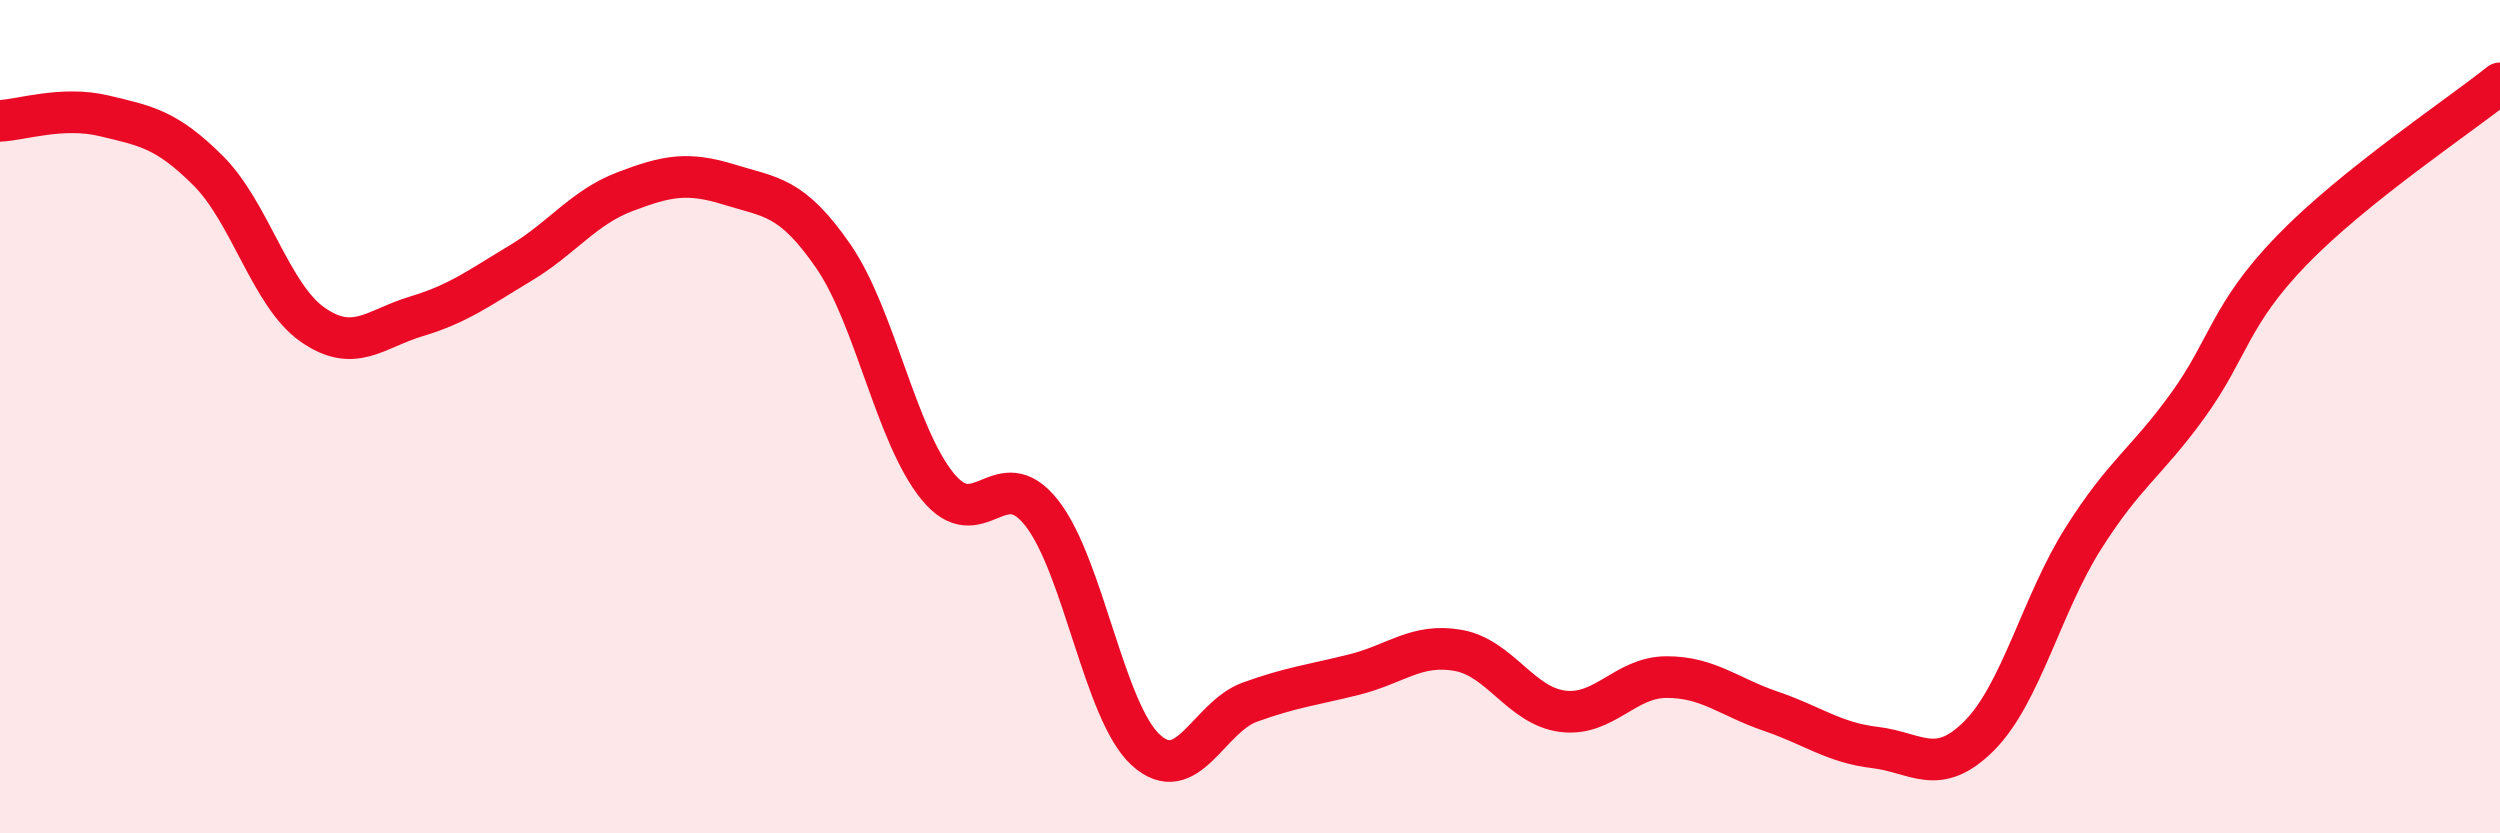
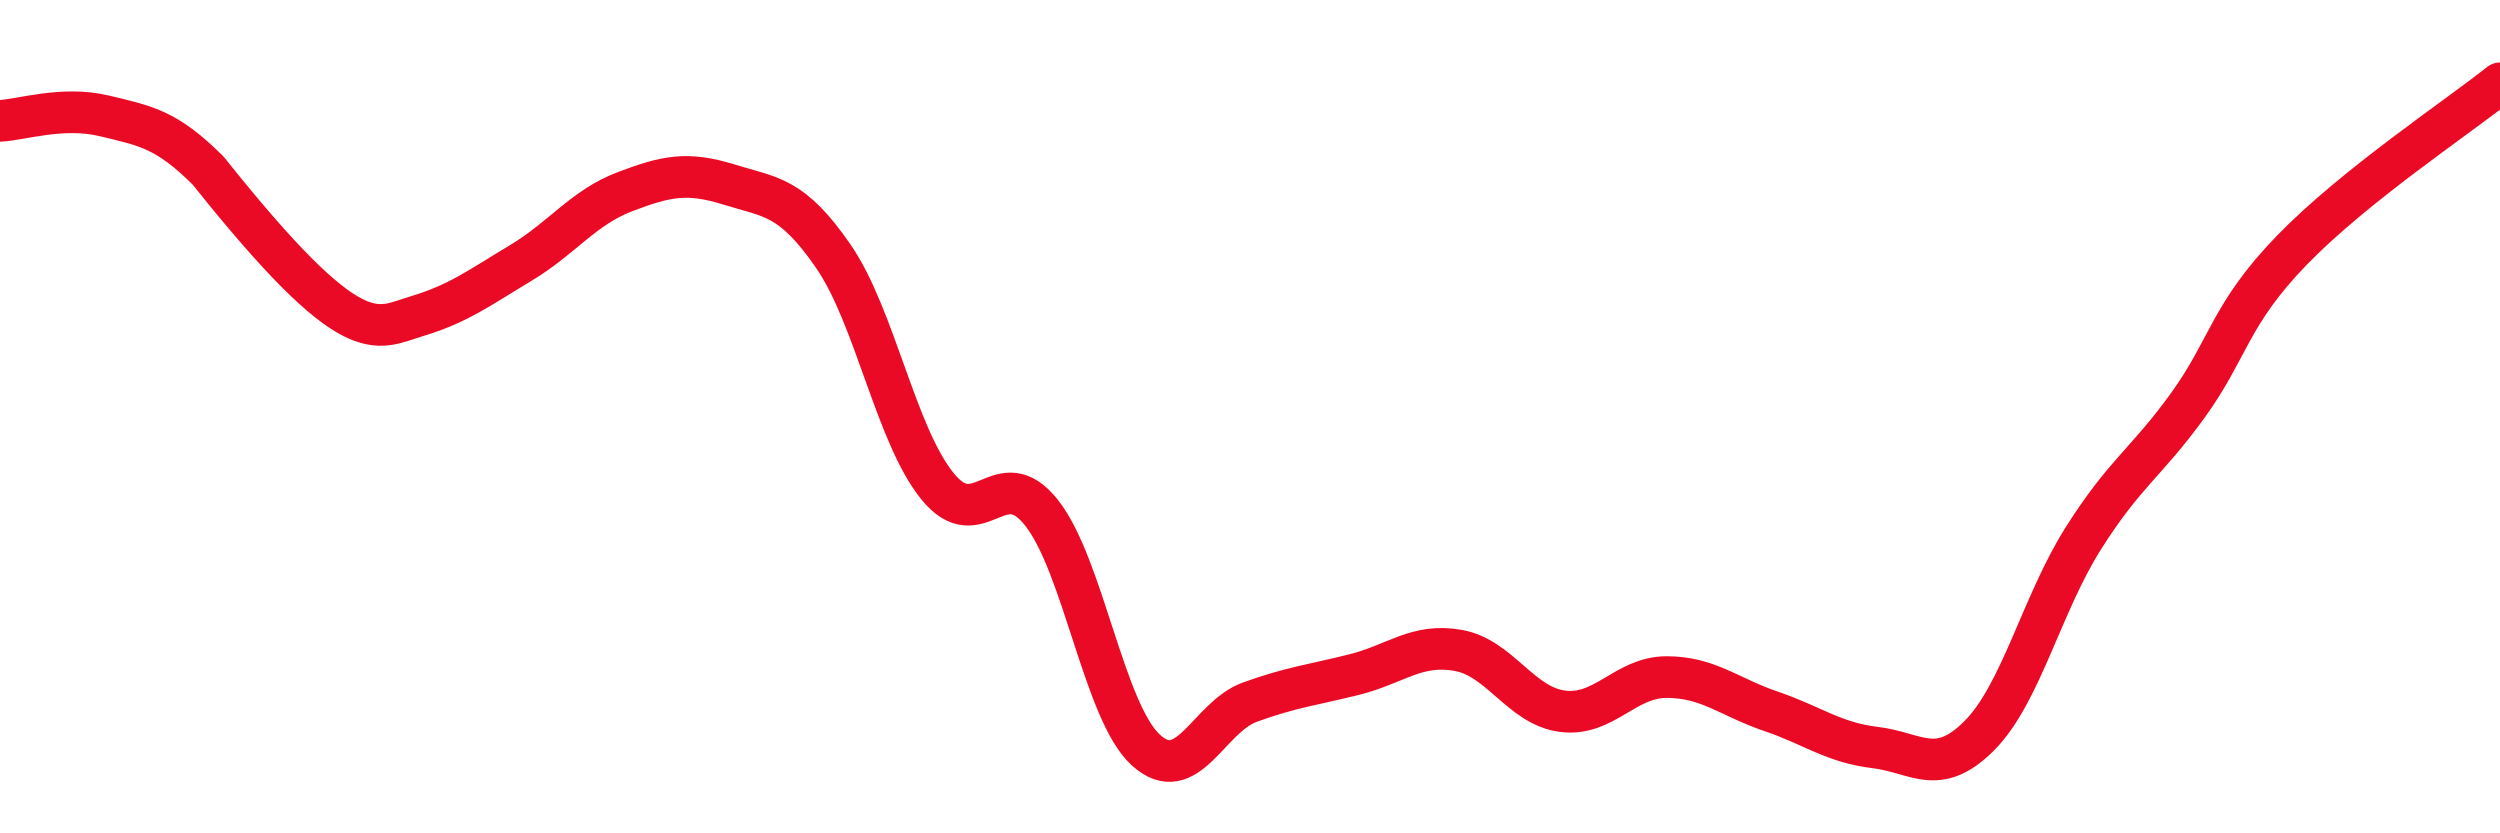
<svg xmlns="http://www.w3.org/2000/svg" width="60" height="20" viewBox="0 0 60 20">
-   <path d="M 0,2.9 C 0.5,2.88 1.5,2.54 2.5,2.78 C 3.5,3.02 4,3.1 5,4.1 C 6,5.1 6.5,7.09 7.5,7.79 C 8.5,8.49 9,7.89 10,7.59 C 11,7.29 11.5,6.91 12.5,6.31 C 13.5,5.71 14,4.98 15,4.6 C 16,4.22 16.5,4.12 17.5,4.43 C 18.5,4.74 19,4.7 20,6.15 C 21,7.6 21.5,10.44 22.5,11.67 C 23.5,12.9 24,11.04 25,12.31 C 26,13.58 26.5,17.09 27.5,18 C 28.5,18.91 29,17.21 30,16.85 C 31,16.49 31.5,16.44 32.5,16.19 C 33.5,15.94 34,15.43 35,15.61 C 36,15.79 36.5,16.94 37.5,17.07 C 38.5,17.2 39,16.25 40,16.25 C 41,16.25 41.5,16.73 42.5,17.07 C 43.5,17.41 44,17.82 45,17.94 C 46,18.06 46.5,18.66 47.5,17.66 C 48.5,16.66 49,14.5 50,12.92 C 51,11.34 51.5,11.12 52.5,9.74 C 53.5,8.36 53.5,7.56 55,6.01 C 56.5,4.46 59,2.8 60,2L60 20L0 20Z" fill="#EB0A25" opacity="0.1" stroke-linecap="round" stroke-linejoin="round" />
-   <path d="M 0,2.9 C 0.5,2.88 1.5,2.54 2.5,2.78 C 3.5,3.02 4,3.1 5,4.1 C 6,5.1 6.5,7.09 7.5,7.79 C 8.5,8.49 9,7.89 10,7.59 C 11,7.29 11.5,6.91 12.5,6.31 C 13.5,5.71 14,4.98 15,4.6 C 16,4.22 16.5,4.12 17.5,4.43 C 18.5,4.74 19,4.7 20,6.15 C 21,7.6 21.5,10.44 22.5,11.67 C 23.5,12.9 24,11.04 25,12.31 C 26,13.58 26.5,17.09 27.5,18 C 28.5,18.91 29,17.21 30,16.85 C 31,16.49 31.5,16.44 32.5,16.19 C 33.5,15.94 34,15.43 35,15.61 C 36,15.79 36.5,16.94 37.5,17.07 C 38.5,17.2 39,16.25 40,16.25 C 41,16.25 41.5,16.73 42.5,17.07 C 43.5,17.41 44,17.82 45,17.94 C 46,18.06 46.5,18.66 47.5,17.66 C 48.5,16.66 49,14.5 50,12.92 C 51,11.34 51.5,11.12 52.5,9.74 C 53.5,8.36 53.5,7.56 55,6.01 C 56.5,4.46 59,2.8 60,2" stroke="#EB0A25" stroke-width="1" fill="none" stroke-linecap="round" stroke-linejoin="round" />
+   <path d="M 0,2.9 C 0.5,2.88 1.5,2.54 2.5,2.78 C 3.5,3.02 4,3.1 5,4.1 C 8.5,8.49 9,7.89 10,7.59 C 11,7.29 11.5,6.91 12.5,6.31 C 13.5,5.71 14,4.98 15,4.6 C 16,4.22 16.5,4.12 17.5,4.43 C 18.5,4.74 19,4.7 20,6.15 C 21,7.6 21.5,10.44 22.5,11.67 C 23.5,12.9 24,11.04 25,12.31 C 26,13.58 26.5,17.09 27.5,18 C 28.5,18.91 29,17.21 30,16.85 C 31,16.49 31.5,16.44 32.5,16.19 C 33.5,15.94 34,15.43 35,15.61 C 36,15.79 36.5,16.94 37.5,17.07 C 38.5,17.2 39,16.25 40,16.25 C 41,16.25 41.5,16.73 42.5,17.07 C 43.5,17.41 44,17.82 45,17.94 C 46,18.06 46.5,18.66 47.5,17.66 C 48.5,16.66 49,14.5 50,12.92 C 51,11.34 51.5,11.12 52.5,9.74 C 53.5,8.36 53.5,7.56 55,6.01 C 56.5,4.46 59,2.8 60,2" stroke="#EB0A25" stroke-width="1" fill="none" stroke-linecap="round" stroke-linejoin="round" />
</svg>